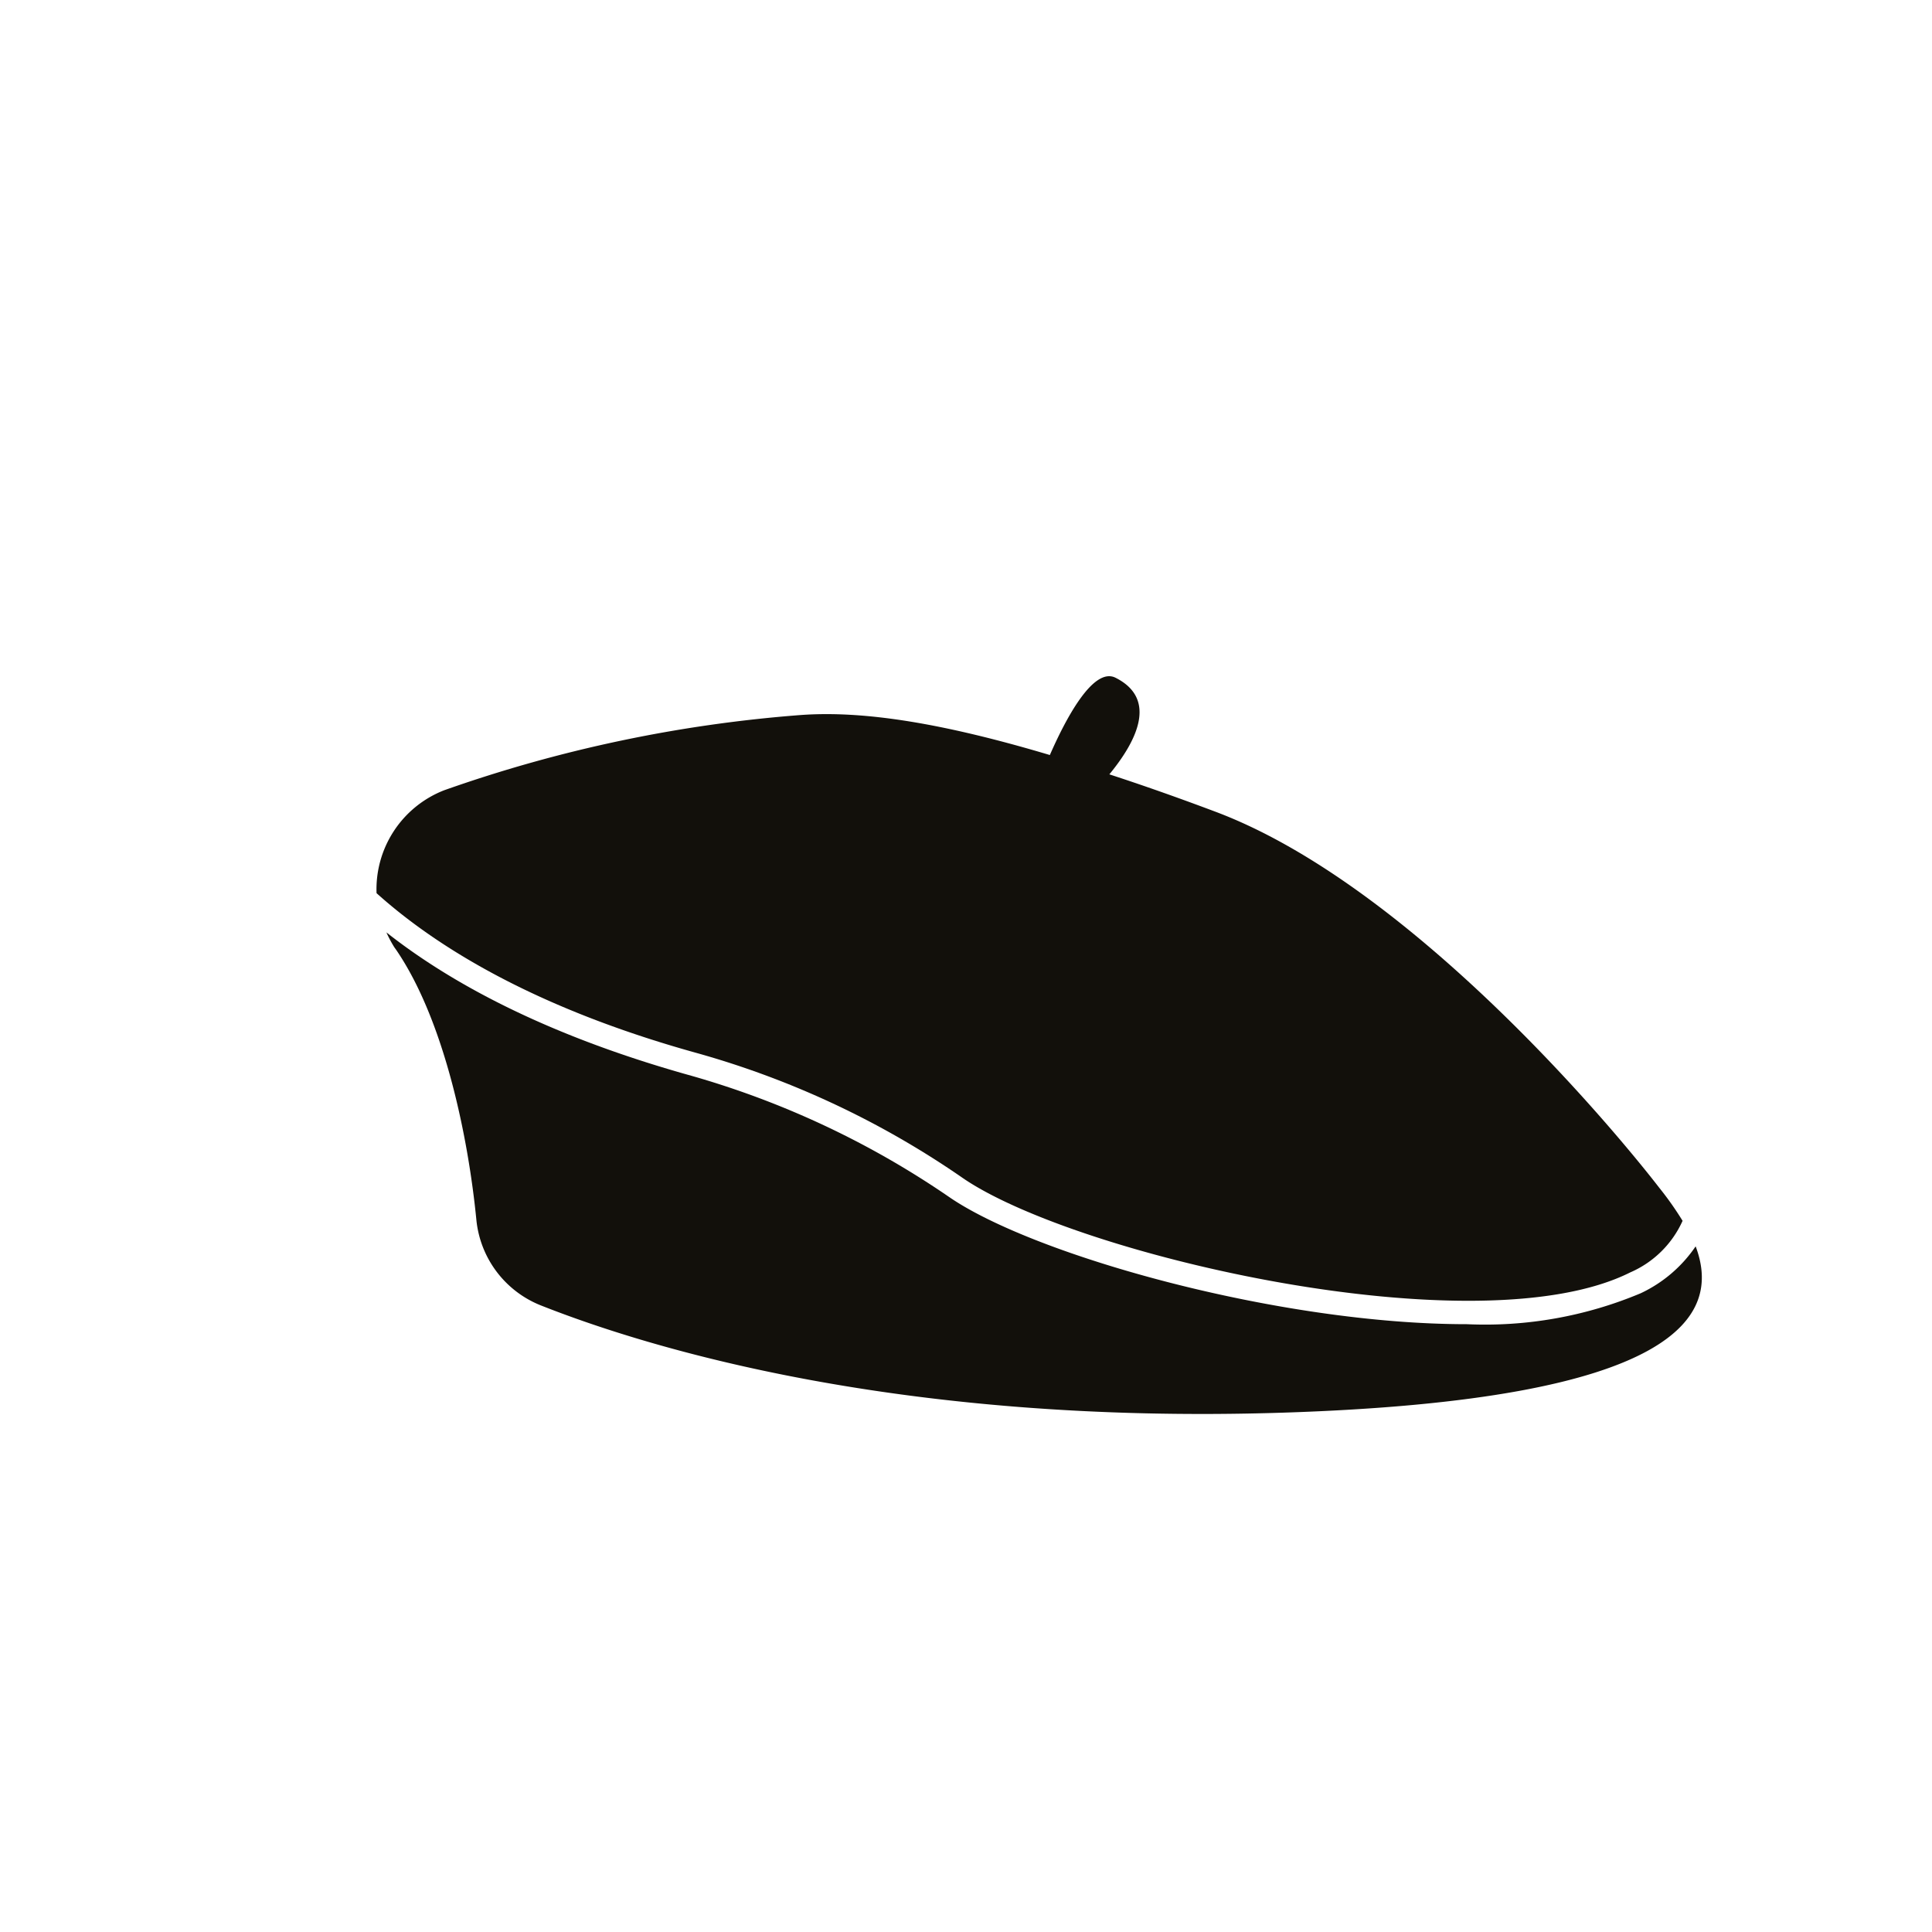
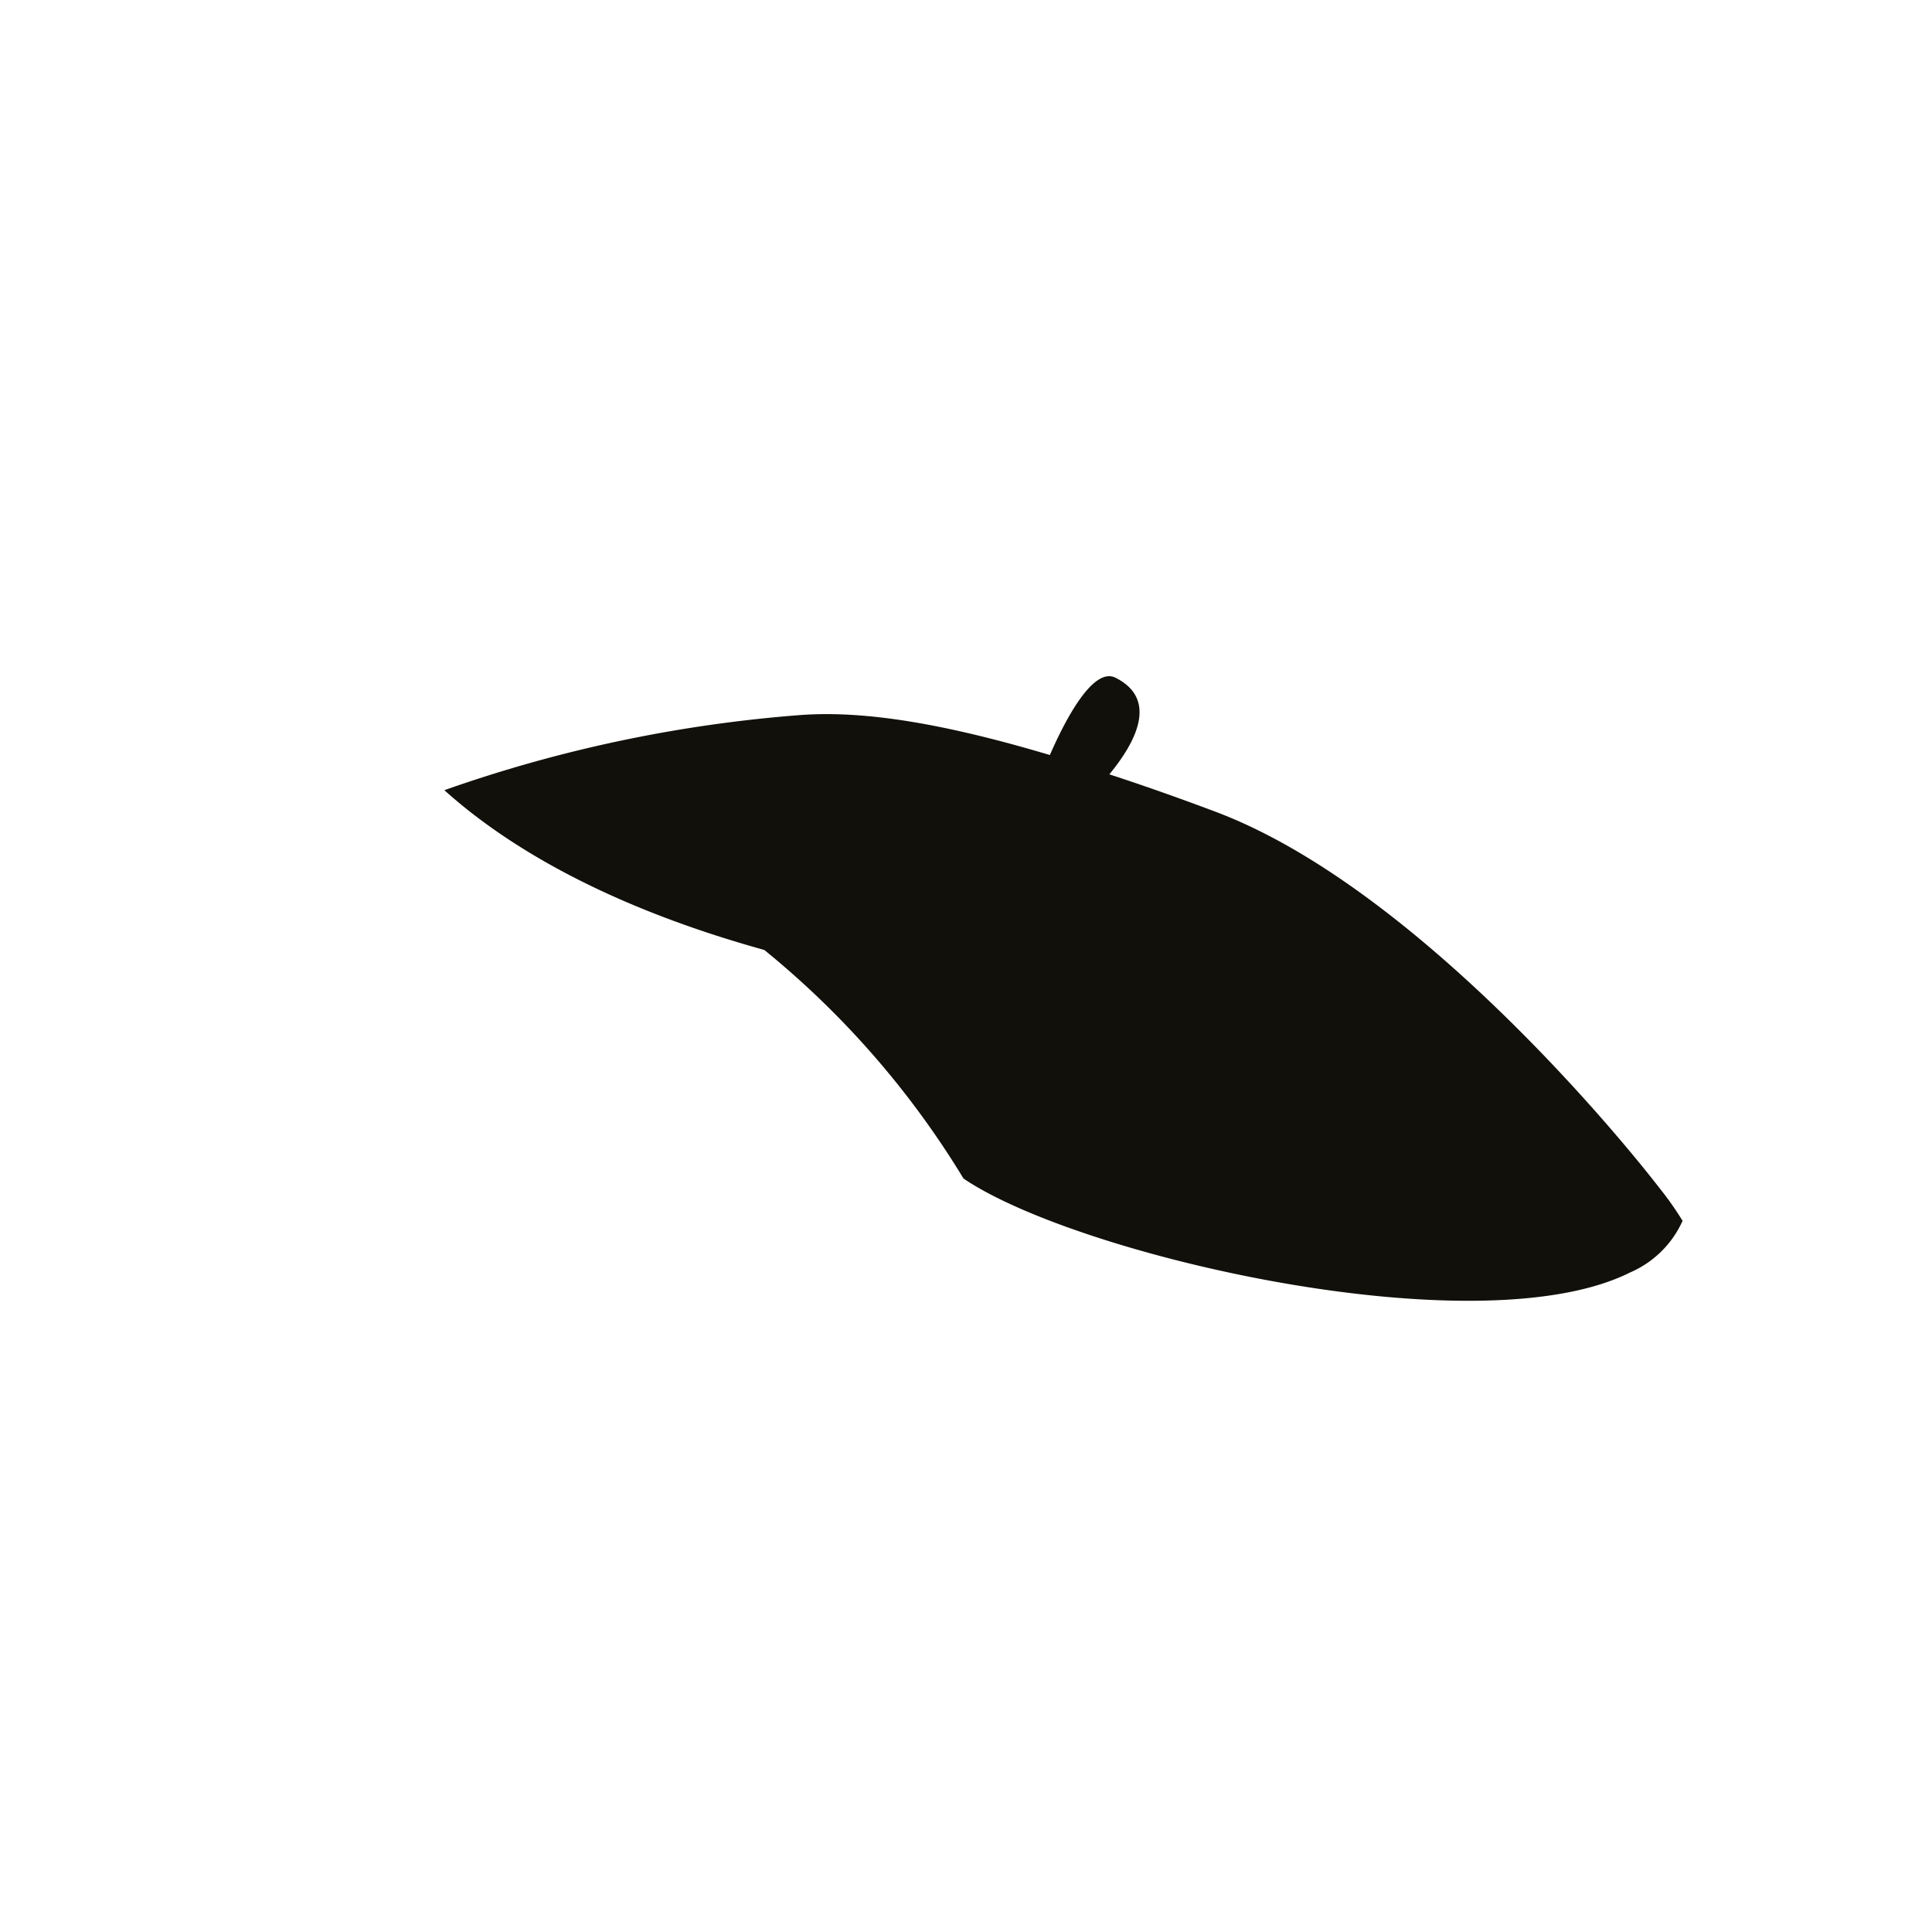
<svg xmlns="http://www.w3.org/2000/svg" id="43be960a-1f84-46fe-8d66-dce8048e9ad4" data-name="Layer 1" viewBox="0 0 100 100">
  <defs>
    <style>.\34 85466c7-9965-4709-b7b6-a93a41bc12de{fill:#12100b;}</style>
  </defs>
  <title>17_06_SEE_B2C_ICONS_03_Baske</title>
-   <path class="485466c7-9965-4709-b7b6-a93a41bc12de" d="M49.87,61c5.89,4,26.65,8.8,34.51,4.86a5.26,5.26,0,0,0,2.71-2.67,16.47,16.47,0,0,0-1.19-1.69c-2.59-3.35-13-15.74-23-19.49Q60,40.92,57.42,40.08c1.39-1.69,2.53-3.89.32-5-1.18-.59-2.63,2.24-3.4,4-5.5-1.64-9.61-2.31-12.9-2.07A71.69,71.69,0,0,0,23,40.9a5.5,5.5,0,0,0-3.51,5.33c3.07,2.76,8.17,5.94,16.56,8.27A45.9,45.9,0,0,1,49.87,61Z" />
-   <path class="485466c7-9965-4709-b7b6-a93a41bc12de" d="M87.76,64.52a7.06,7.06,0,0,1-2.84,2.42,20.81,20.81,0,0,1-9,1.6C66.2,68.54,53.62,65,49.19,62a45.65,45.65,0,0,0-13.41-6.32C28.24,53.58,23.27,50.84,20,48.26a6.35,6.35,0,0,0,.41.77l.1.14c2.49,3.65,3.73,9.7,4.15,14A5.33,5.33,0,0,0,28,67.57c5.59,2.21,18.54,6.18,38.38,5.55,20.63-.66,22.72-5.05,21.39-8.6Z" />
+   <path class="485466c7-9965-4709-b7b6-a93a41bc12de" d="M49.87,61c5.89,4,26.65,8.8,34.51,4.86a5.26,5.26,0,0,0,2.71-2.67,16.47,16.47,0,0,0-1.19-1.69c-2.59-3.35-13-15.74-23-19.49Q60,40.92,57.42,40.08c1.39-1.69,2.53-3.89.32-5-1.18-.59-2.63,2.24-3.4,4-5.5-1.64-9.61-2.31-12.9-2.07A71.69,71.69,0,0,0,23,40.9c3.07,2.76,8.17,5.94,16.56,8.27A45.9,45.9,0,0,1,49.87,61Z" />
</svg>